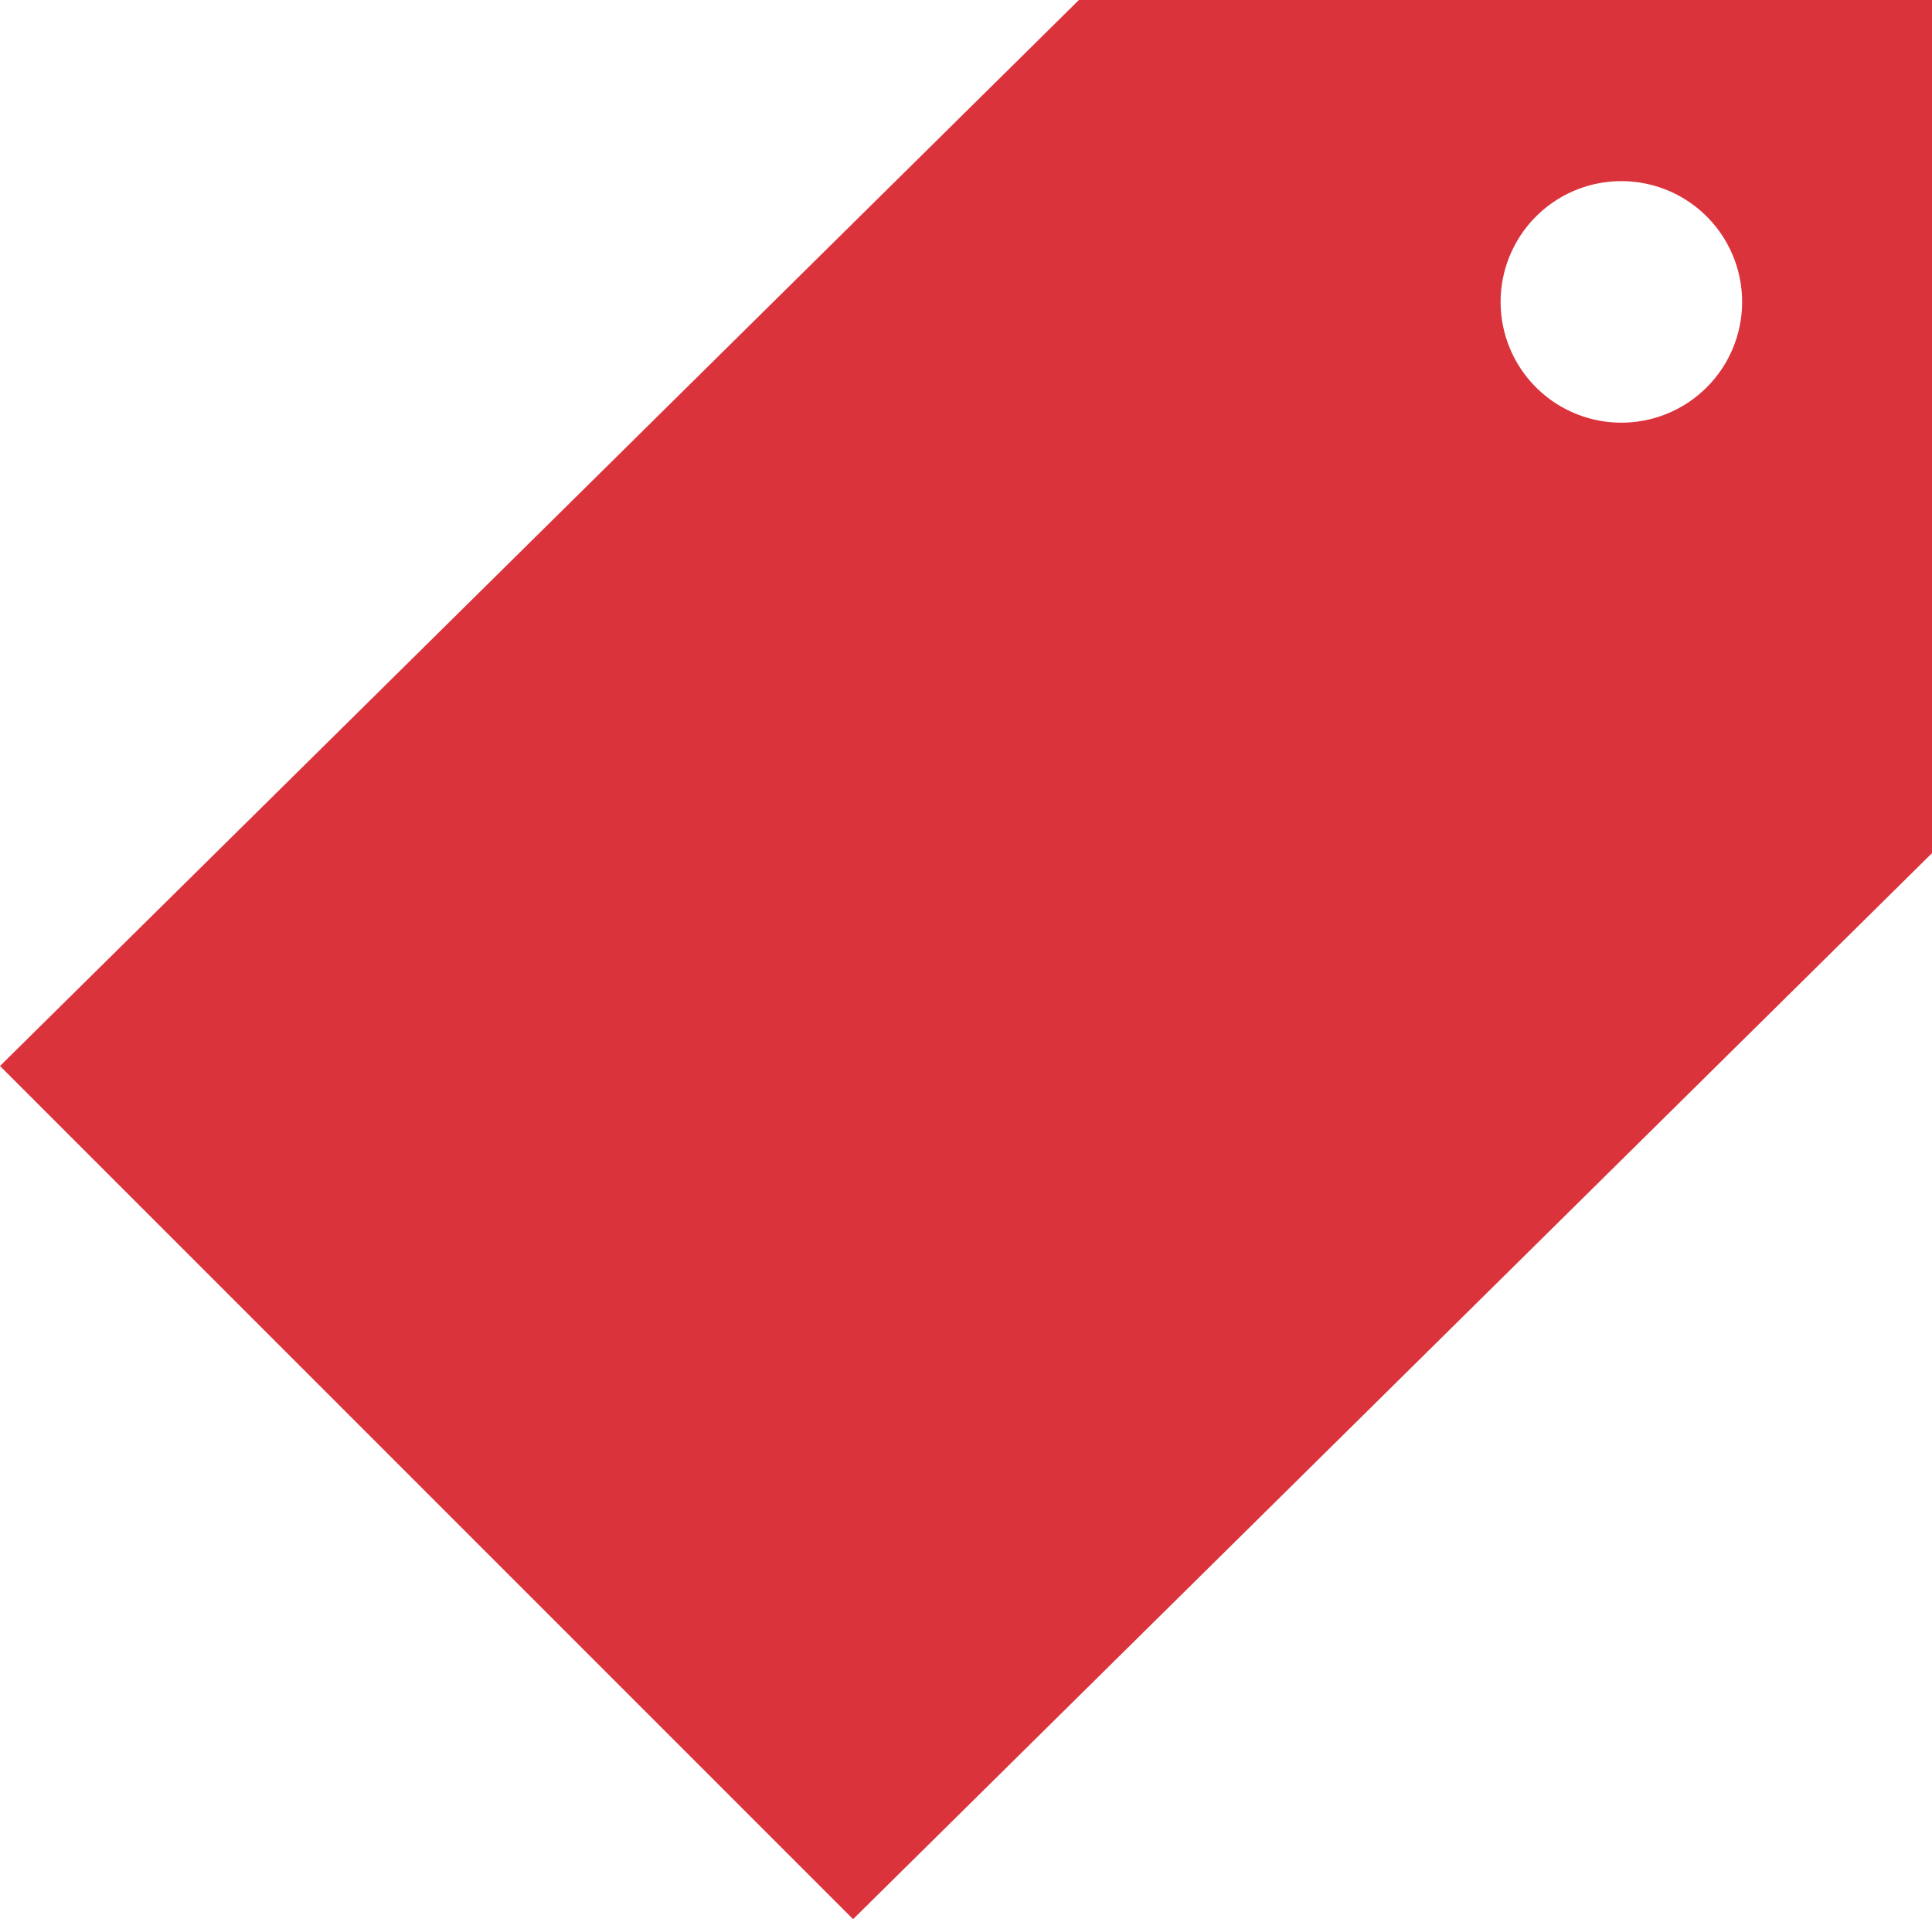
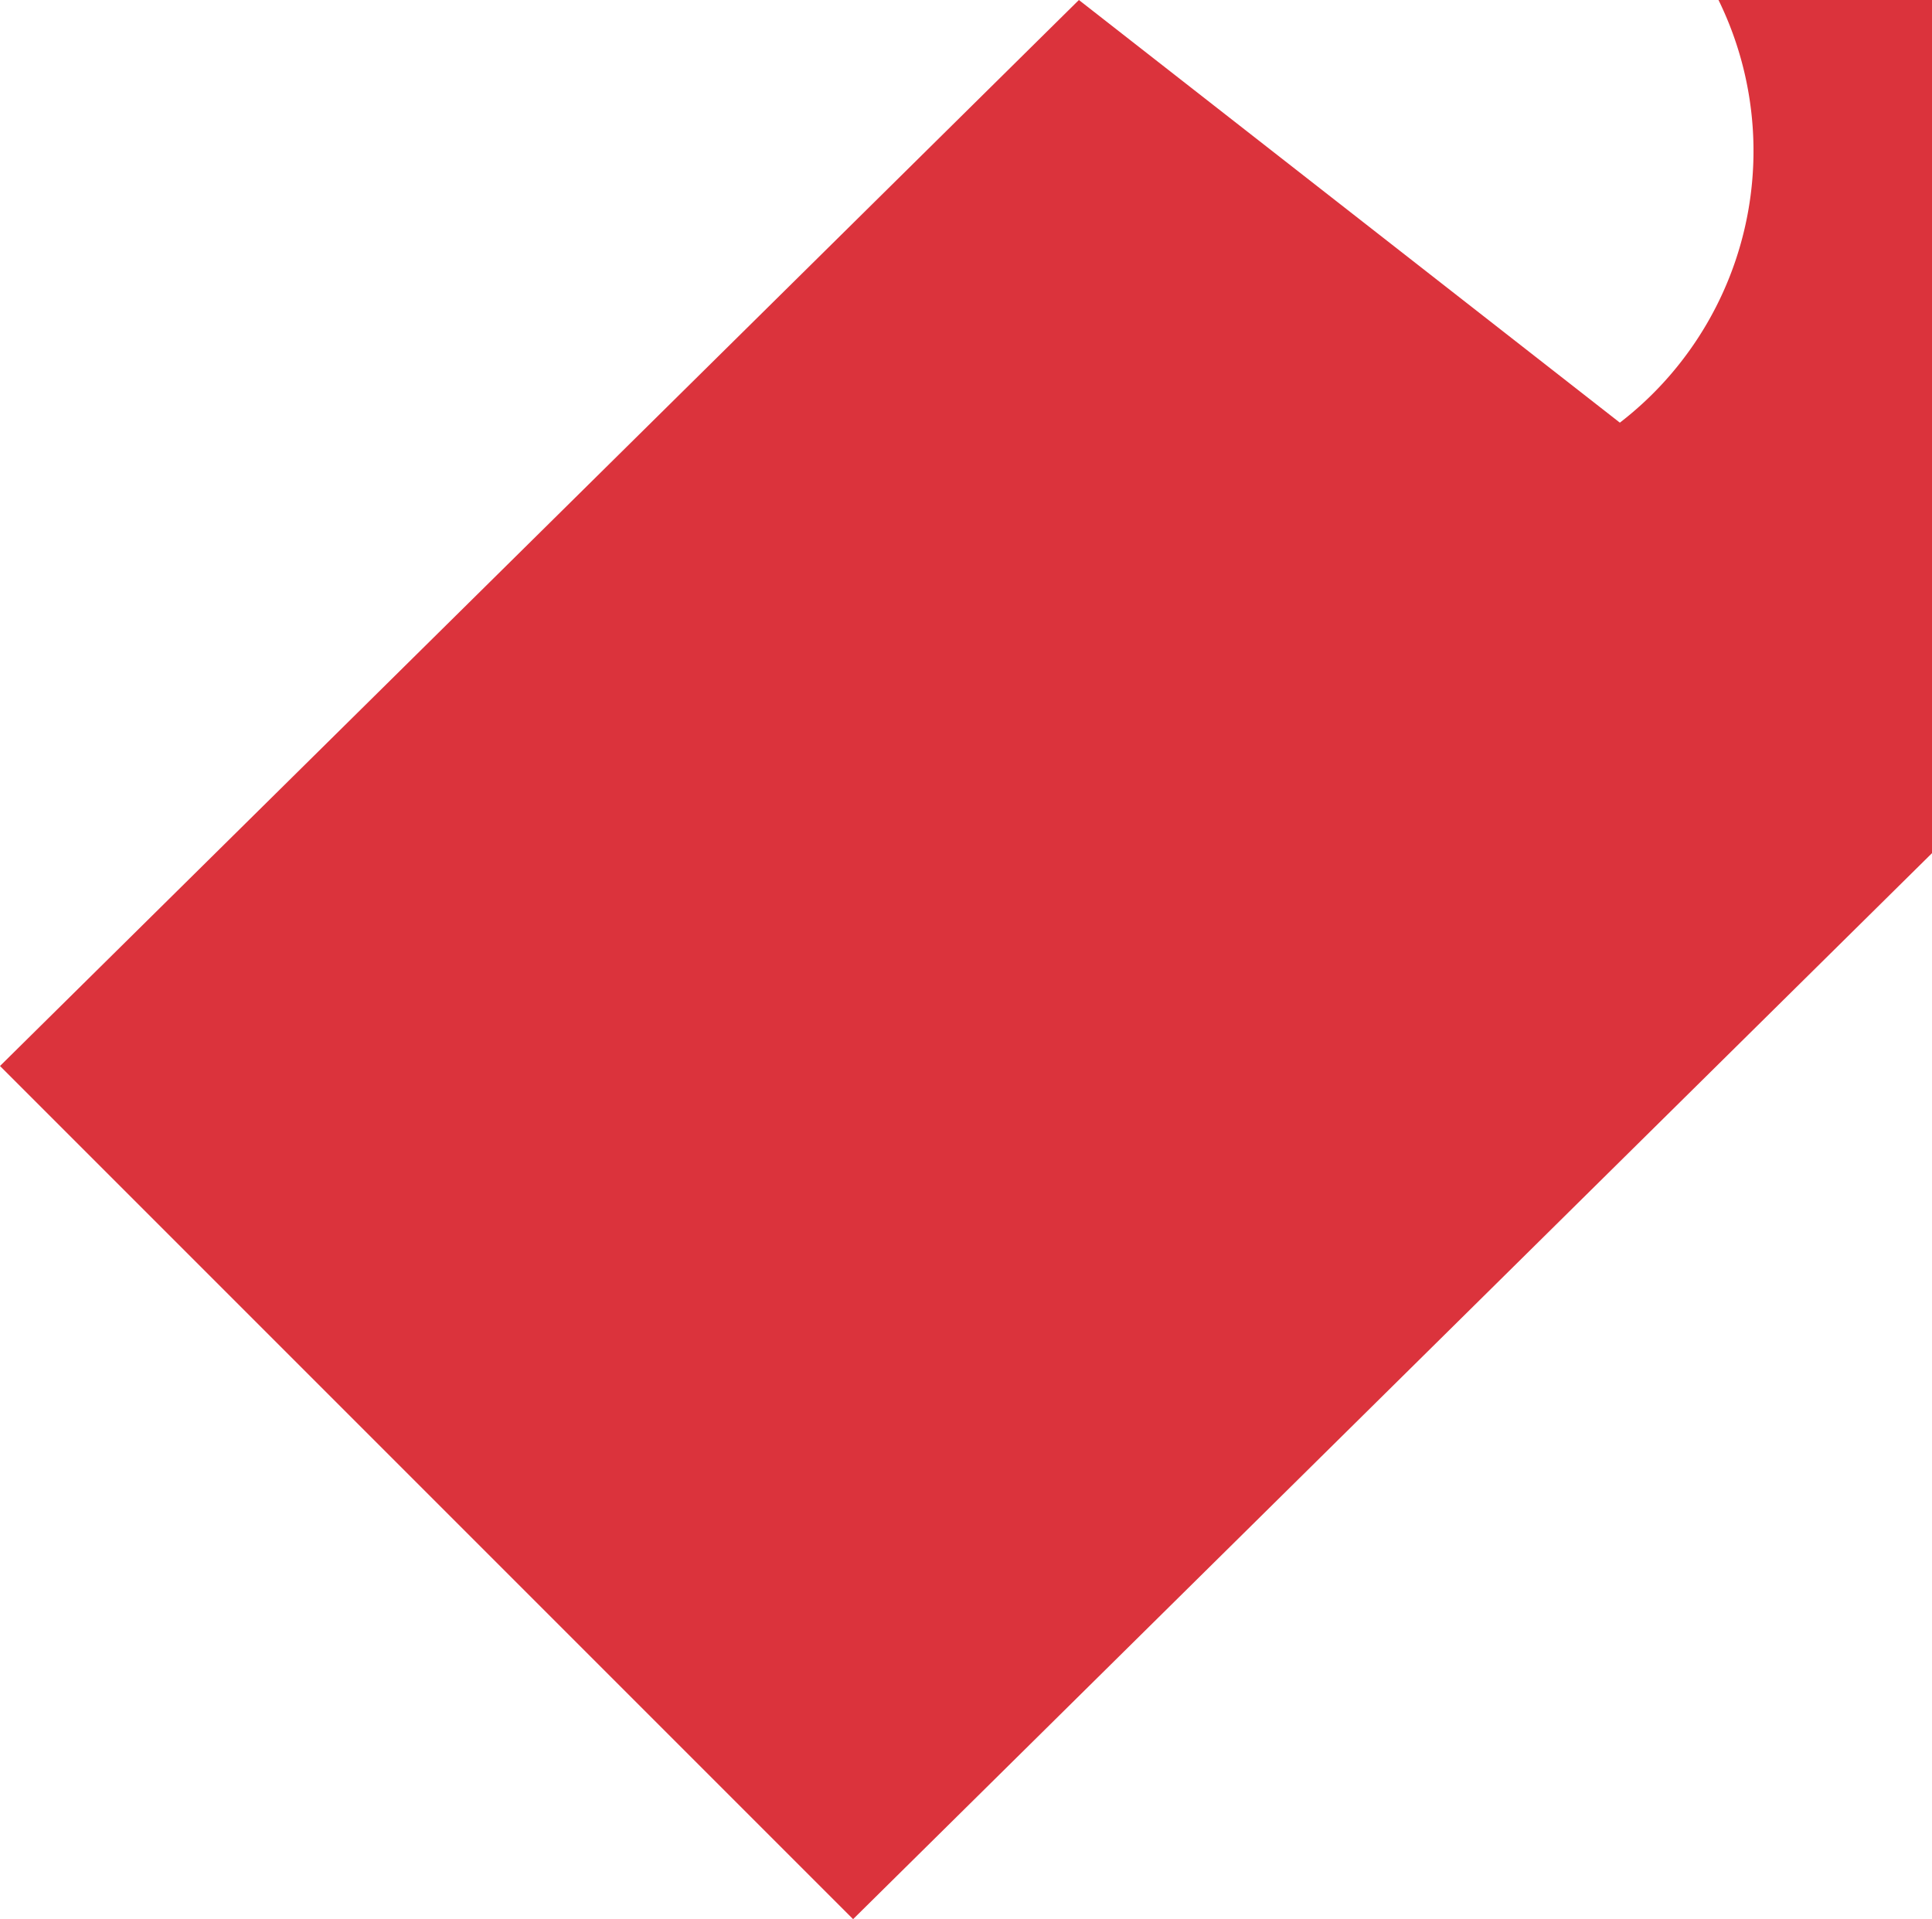
<svg xmlns="http://www.w3.org/2000/svg" viewBox="0 0 64 63.57">
  <defs>
    <style>.cls-1{fill:#db333c;}</style>
  </defs>
  <g id="Layer_2" data-name="Layer 2">
    <g id="Layer_1-2" data-name="Layer 1">
-       <path class="cls-1" d="M35.74,0,0,35.31,28.26,63.57,64,28.26V0ZM53.66,14a4,4,0,1,1,4.05-4A4,4,0,0,1,53.66,14Z" />
+       <path class="cls-1" d="M35.74,0,0,35.31,28.26,63.57,64,28.26V0Za4,4,0,1,1,4.05-4A4,4,0,0,1,53.66,14Z" />
    </g>
  </g>
</svg>